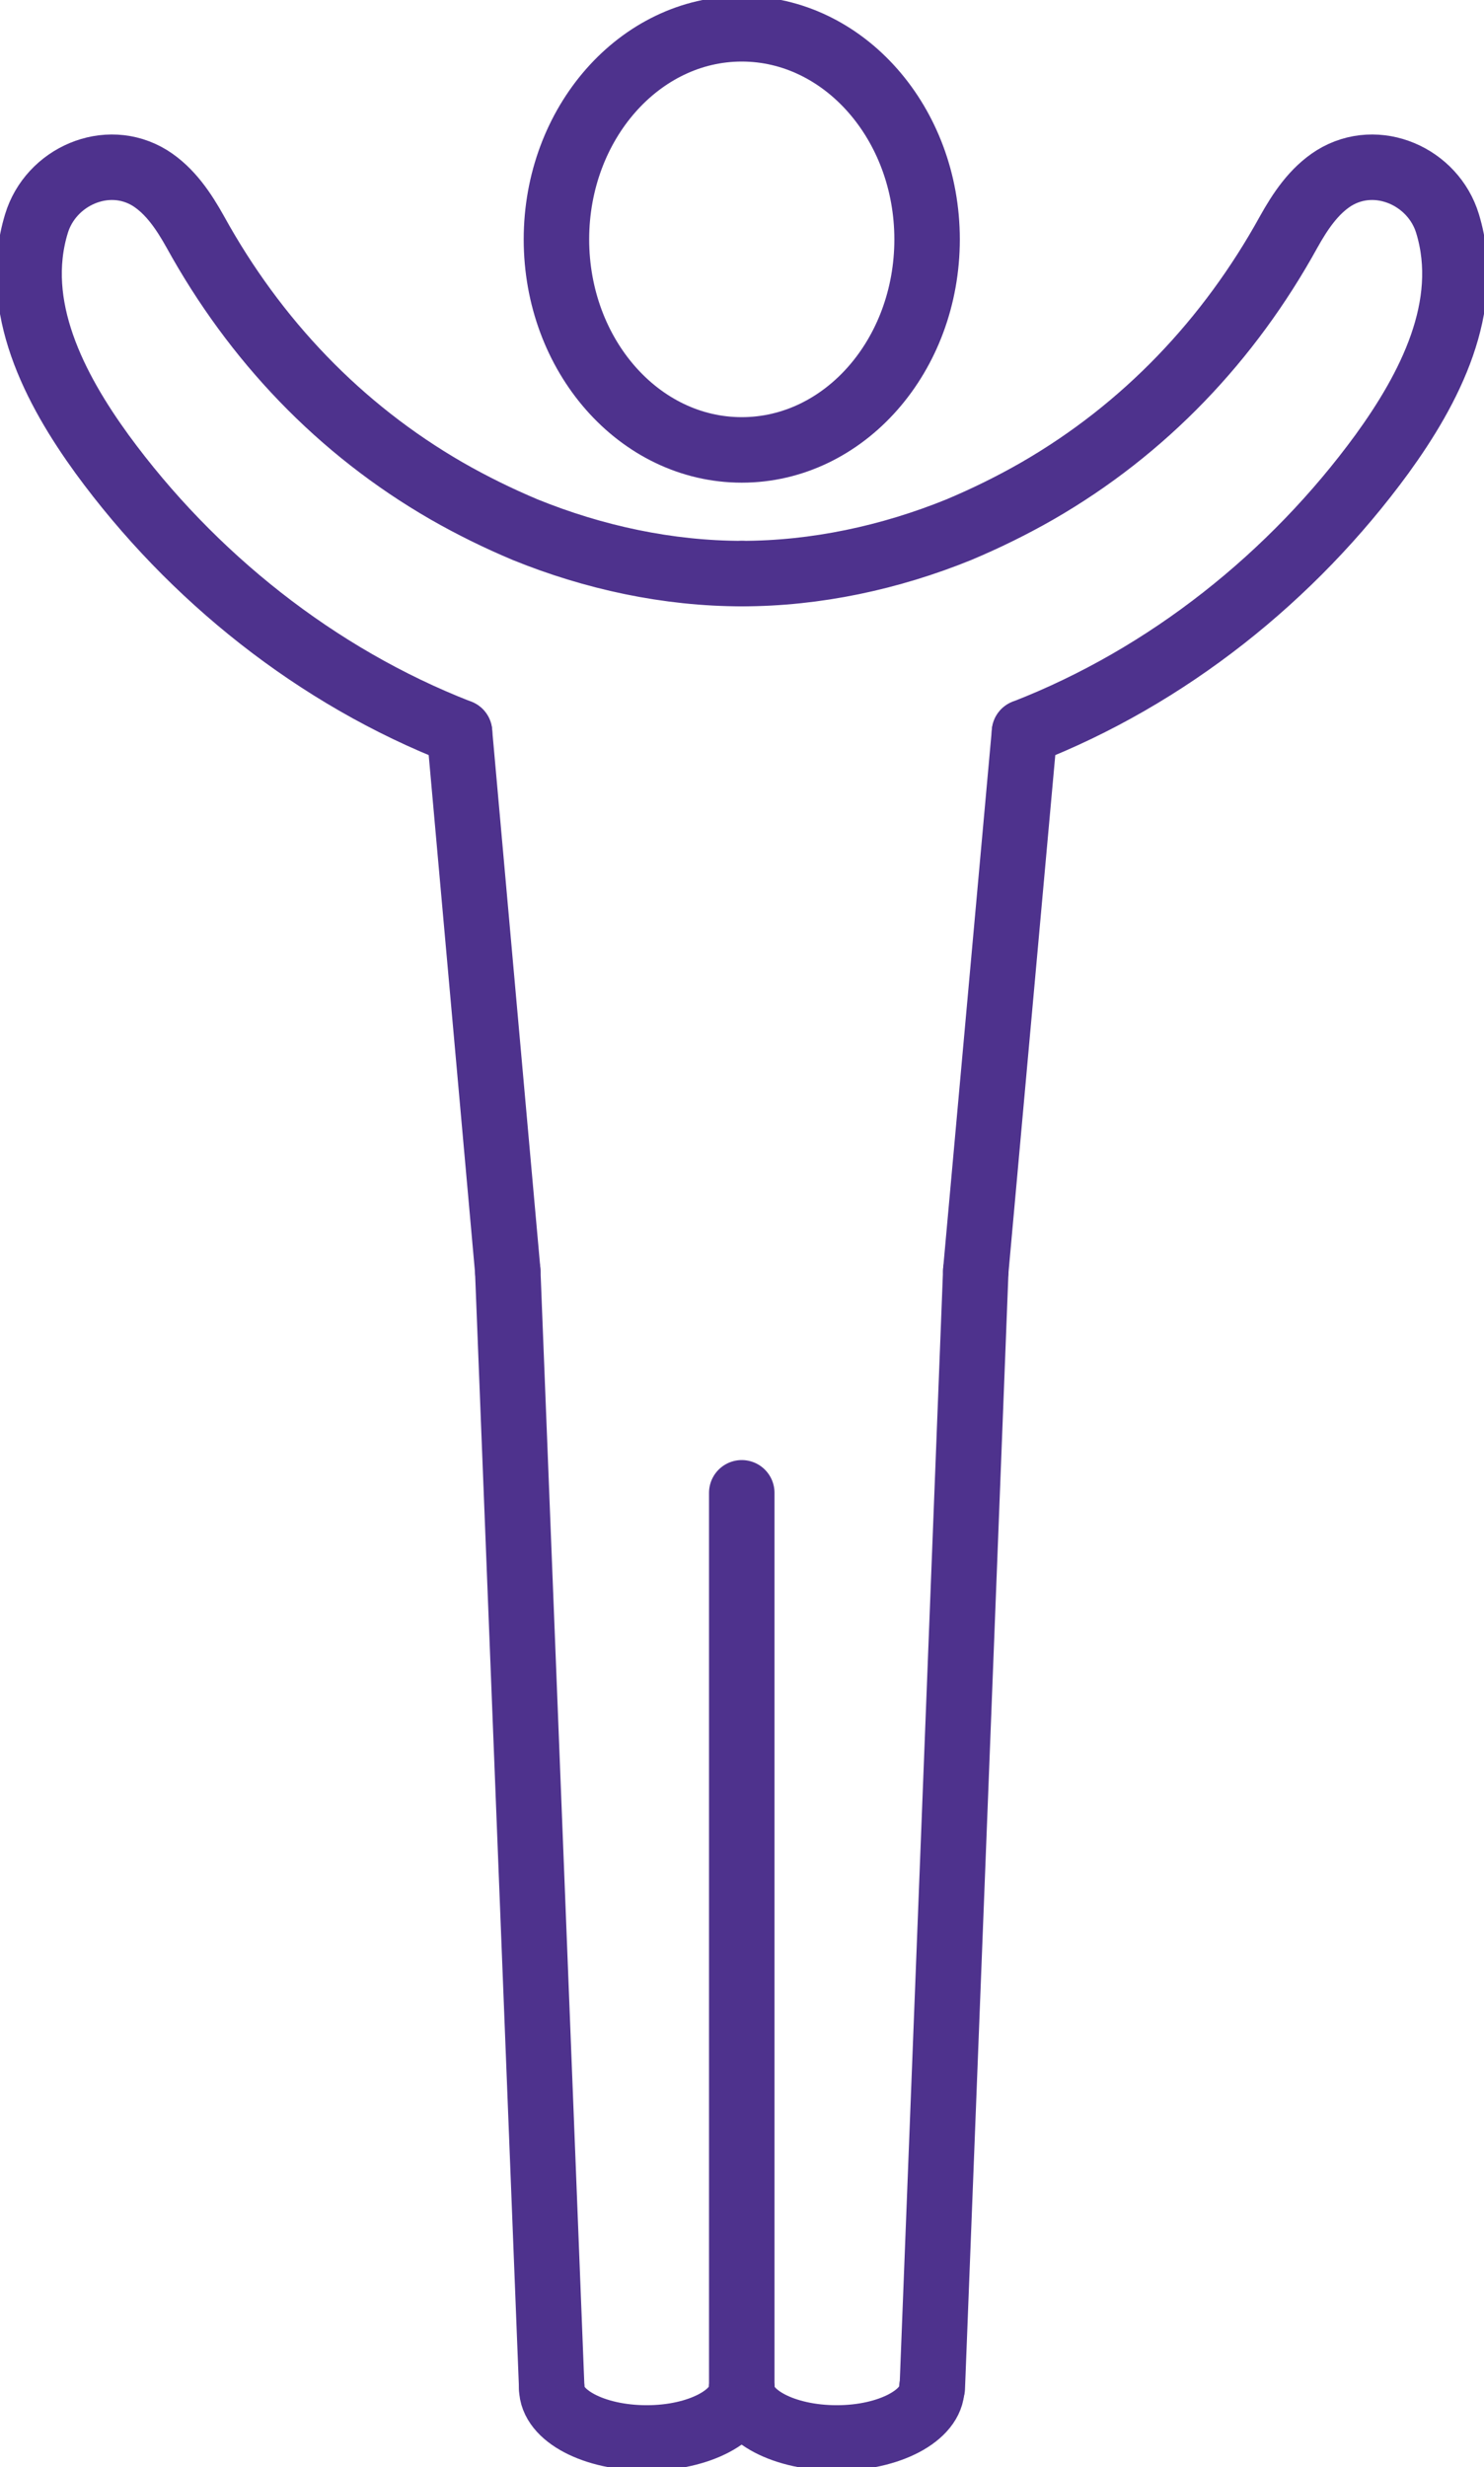
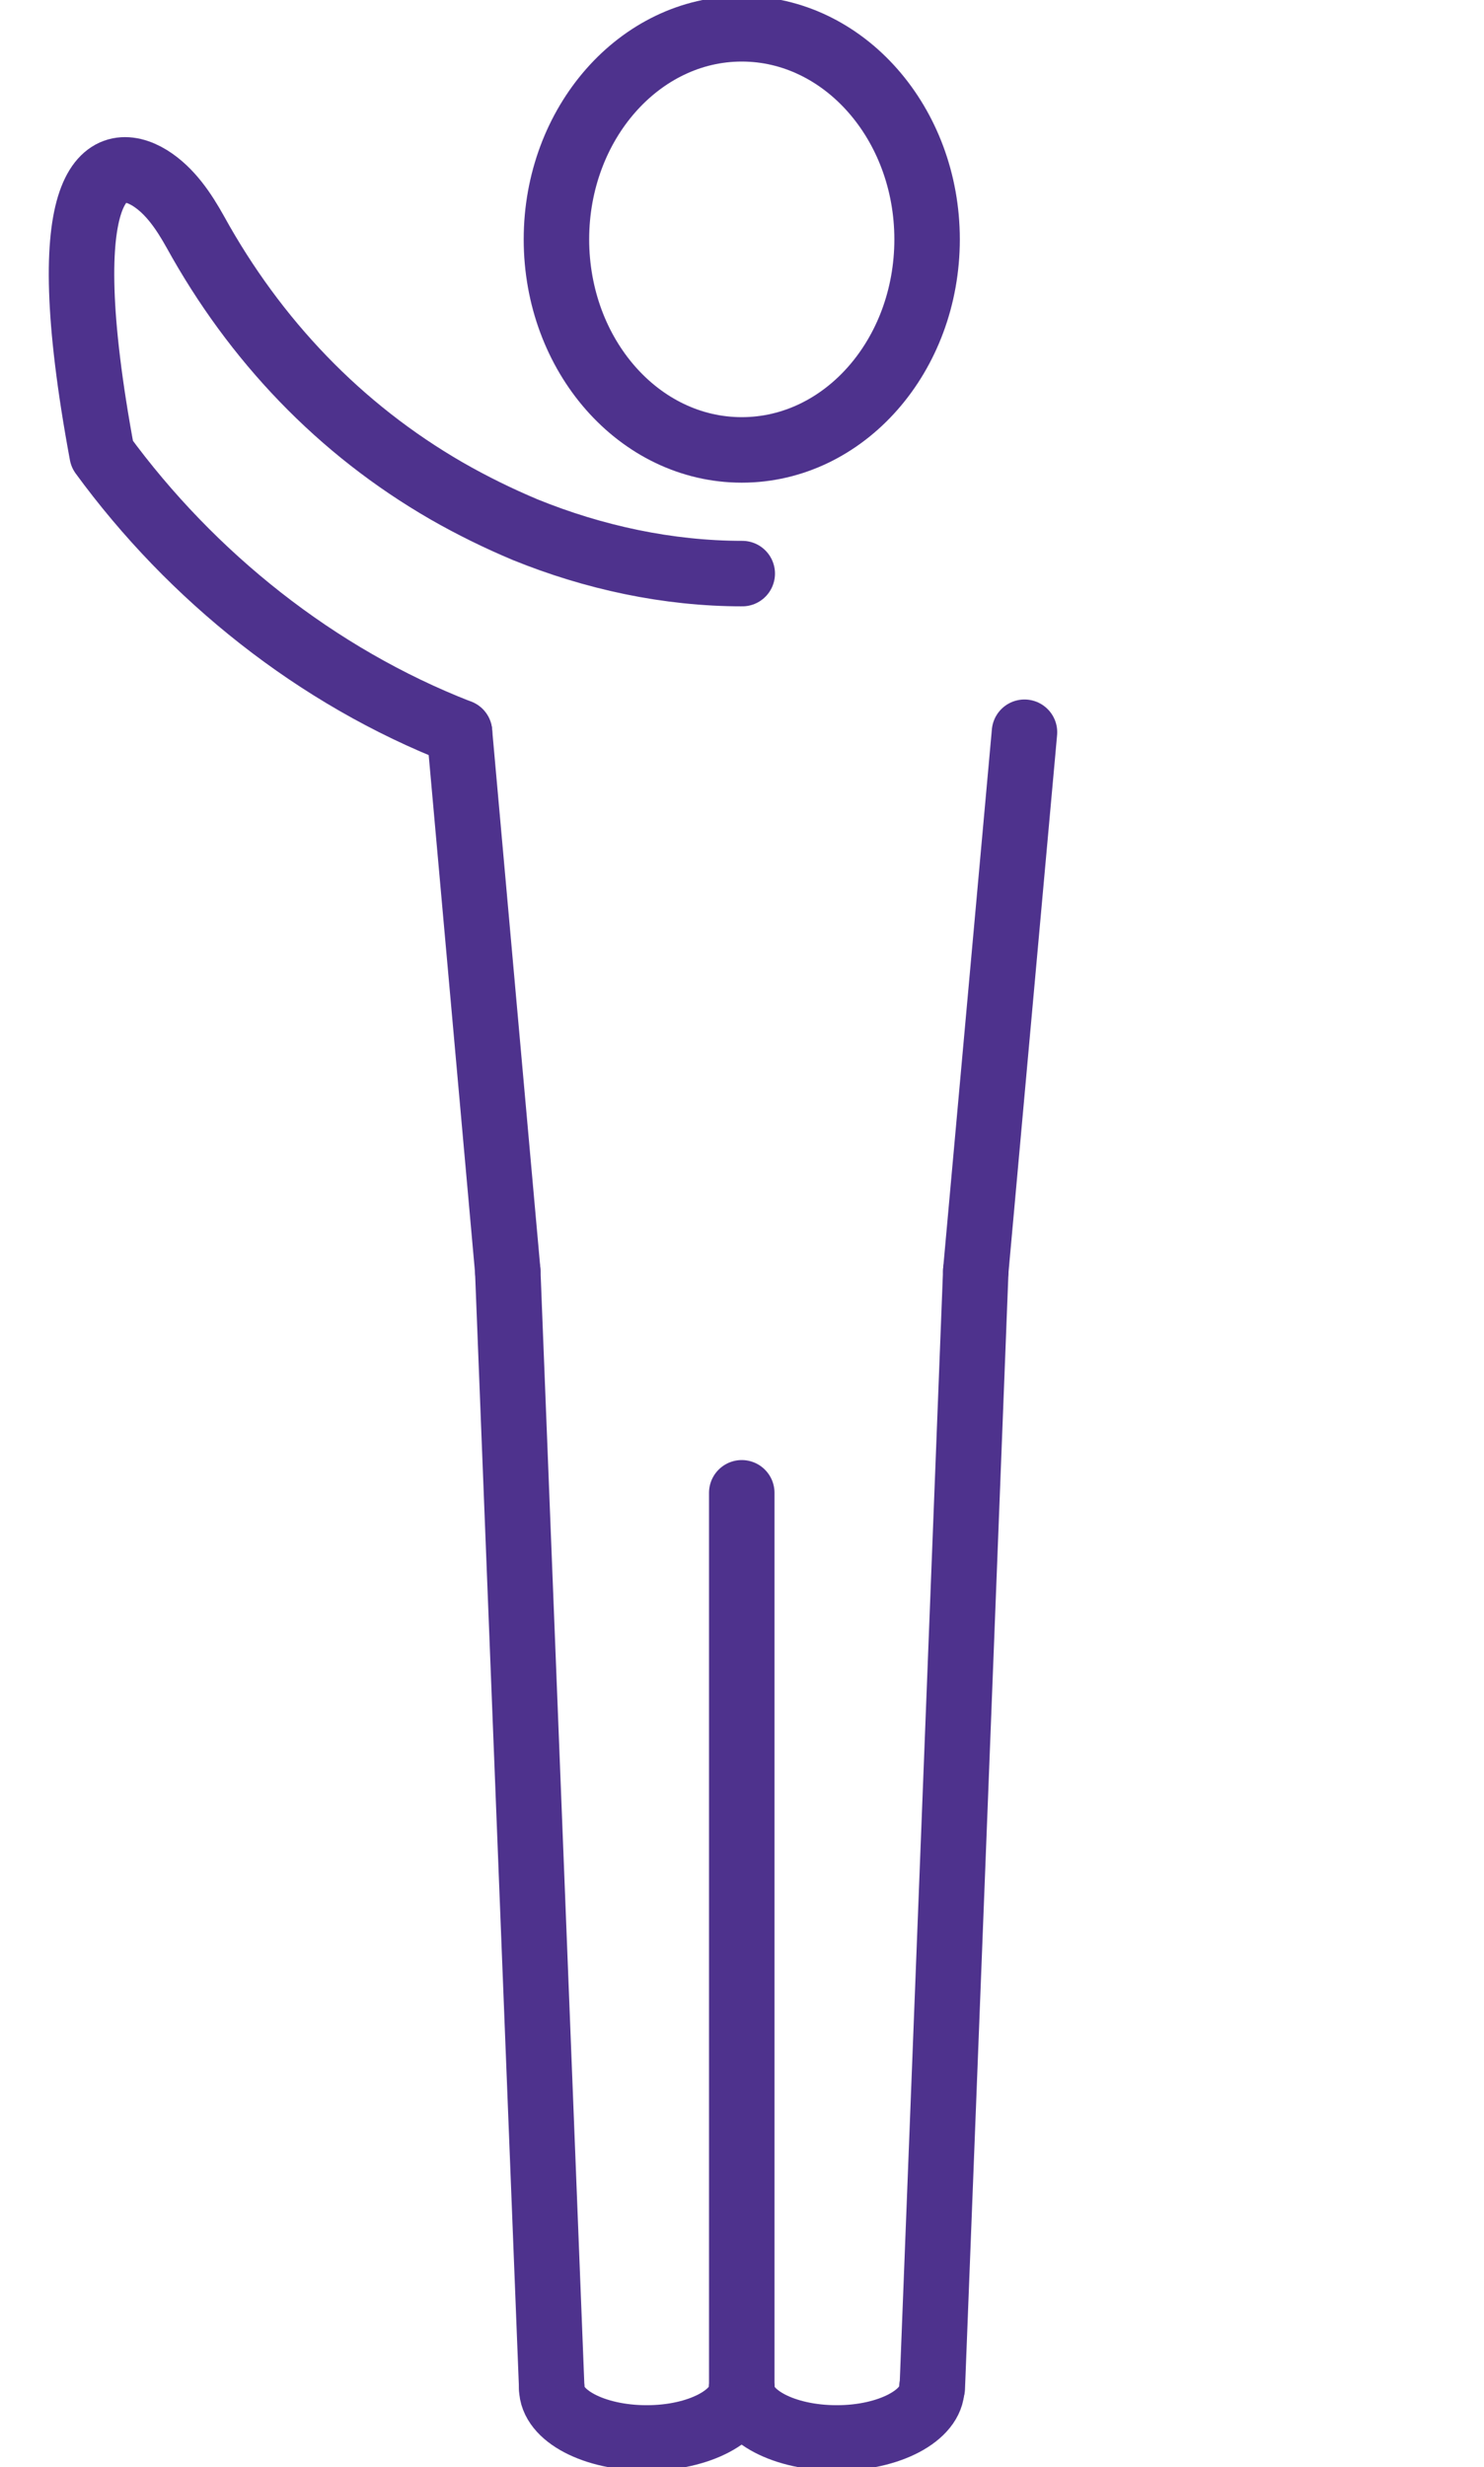
<svg xmlns="http://www.w3.org/2000/svg" width="68" height="113" viewBox="0 0 68 113" fill="none">
  <g clip-path="url(#clip0_126_692)">
-     <path d="M21.056 33.537C14.492 30.985 8.773 26.401 4.679 20.801C2.513 17.817 0.52 14.033 1.668 10.249C2.318 8.087 4.896 6.941 6.867 8.152C7.799 8.736 8.427 9.687 8.947 10.617C11.676 15.568 15.554 19.655 20.471 22.488C21.641 23.158 22.833 23.742 24.067 24.261C27.209 25.536 30.61 26.271 34.011 26.271" stroke="#4E328D" stroke-width="3" stroke-linecap="round" stroke-linejoin="round" />
-     <path d="M46.944 33.537C53.508 30.985 59.227 26.401 63.321 20.801C65.487 17.817 67.48 14.033 66.332 10.249C65.682 8.087 63.104 6.941 61.133 8.152C60.201 8.736 59.573 9.687 59.053 10.617C56.324 15.568 52.446 19.655 47.529 22.488C46.359 23.158 45.167 23.742 43.933 24.261C40.791 25.536 37.39 26.271 33.989 26.271" stroke="#4E328D" stroke-width="3" stroke-linecap="round" stroke-linejoin="round" />
+     <path d="M21.056 33.537C14.492 30.985 8.773 26.401 4.679 20.801C2.318 8.087 4.896 6.941 6.867 8.152C7.799 8.736 8.427 9.687 8.947 10.617C11.676 15.568 15.554 19.655 20.471 22.488C21.641 23.158 22.833 23.742 24.067 24.261C27.209 25.536 30.61 26.271 34.011 26.271" stroke="#4E328D" stroke-width="3" stroke-linecap="round" stroke-linejoin="round" />
    <path d="M44.712 58.208L46.944 33.537" stroke="#4E328D" stroke-width="3" stroke-linecap="round" stroke-linejoin="round" />
    <path d="M21.056 33.537L23.266 58.208" stroke="#4E328D" stroke-width="3" stroke-linecap="round" stroke-linejoin="round" />
    <path d="M25.281 109.367L23.266 58.208" stroke="#4E328D" stroke-width="3" stroke-linecap="round" stroke-linejoin="round" />
    <path d="M44.712 58.208L42.719 109.367" stroke="#4E328D" stroke-width="3" stroke-linecap="round" stroke-linejoin="round" />
    <path d="M33.989 109.367V68.371" stroke="#4E328D" stroke-width="3" stroke-linecap="round" stroke-linejoin="round" />
    <path d="M33.989 109.367C33.989 110.643 35.939 111.659 38.343 111.659C40.748 111.659 42.698 110.622 42.698 109.367" stroke="#4E328D" stroke-width="3" stroke-linecap="round" stroke-linejoin="round" />
    <path d="M25.281 109.367C25.281 110.643 27.23 111.659 29.635 111.659C32.04 111.659 33.989 110.622 33.989 109.367" stroke="#4E328D" stroke-width="3" stroke-linecap="round" stroke-linejoin="round" />
    <path d="M42.481 10.963C42.481 16.282 38.69 20.606 33.989 20.606C29.288 20.606 25.497 16.282 25.497 10.963C25.497 5.644 29.31 1.319 33.989 1.319C38.668 1.319 42.481 5.644 42.481 10.963Z" stroke="#4E328D" stroke-width="3" stroke-linecap="round" stroke-linejoin="round" />
  </g>
  <defs>
    <clipPath id="clip0_126_692">
      <rect width="68" height="113" fill="white" />
    </clipPath>
  </defs>
</svg>